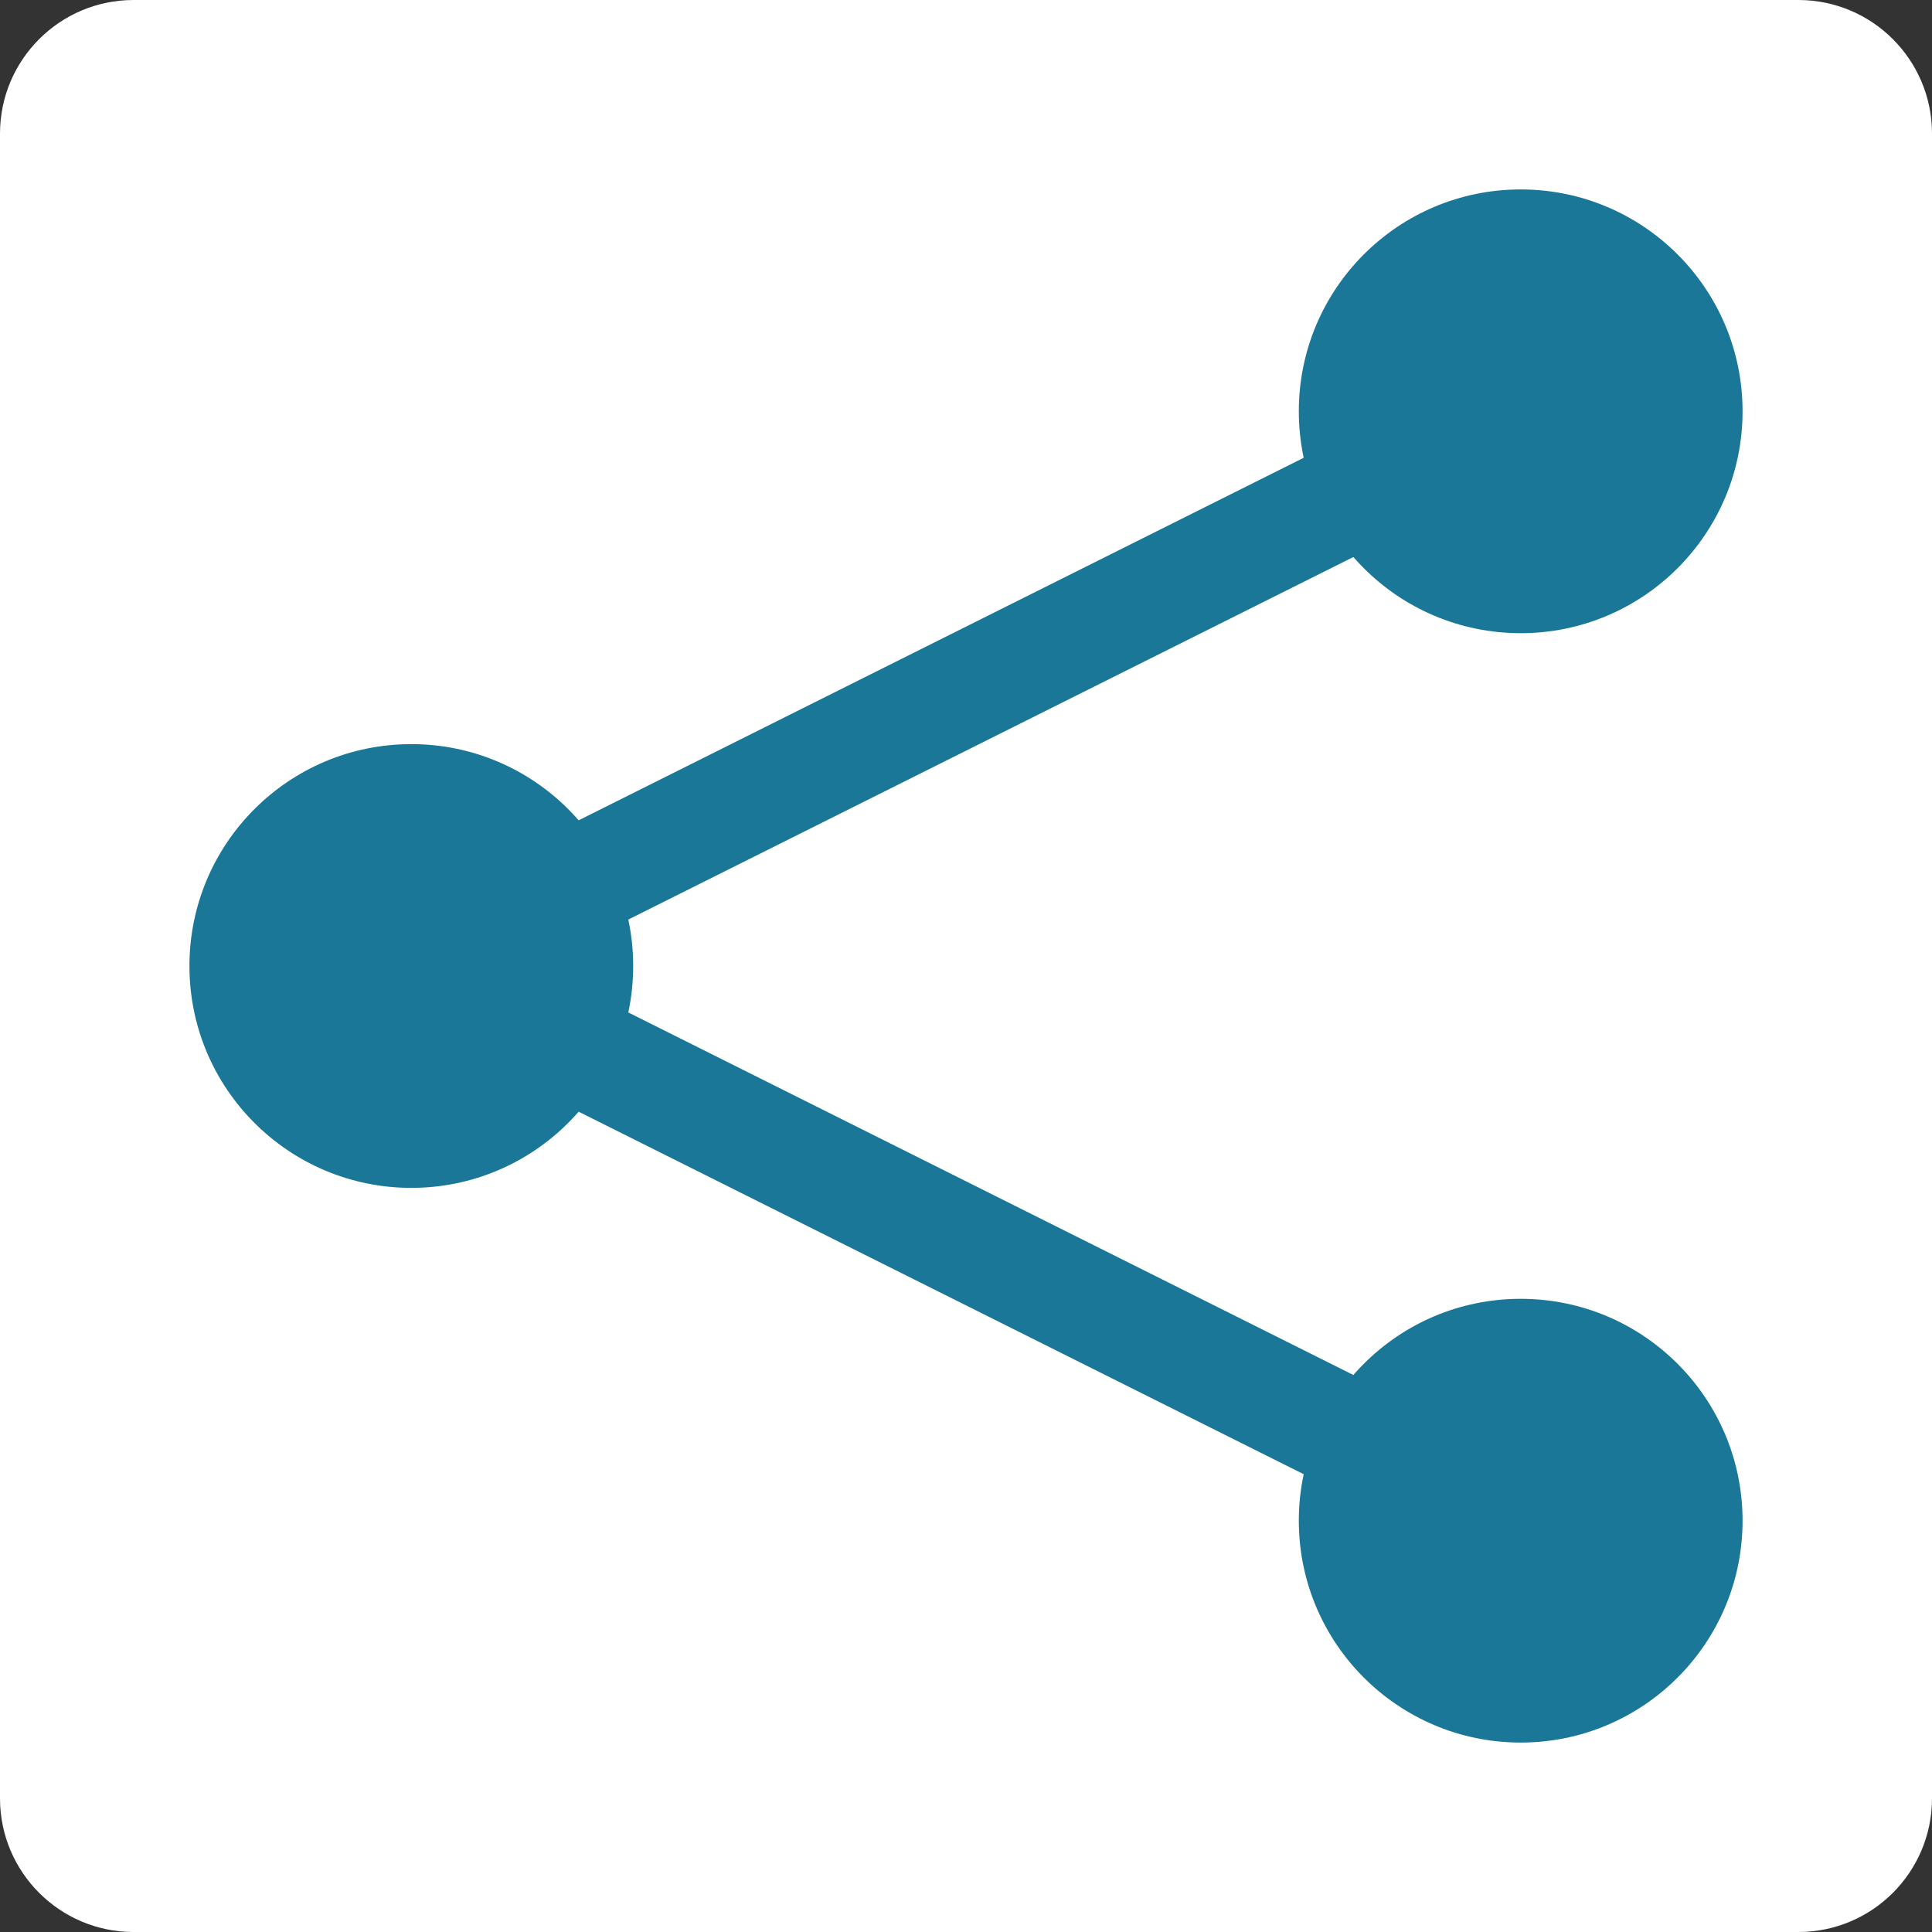
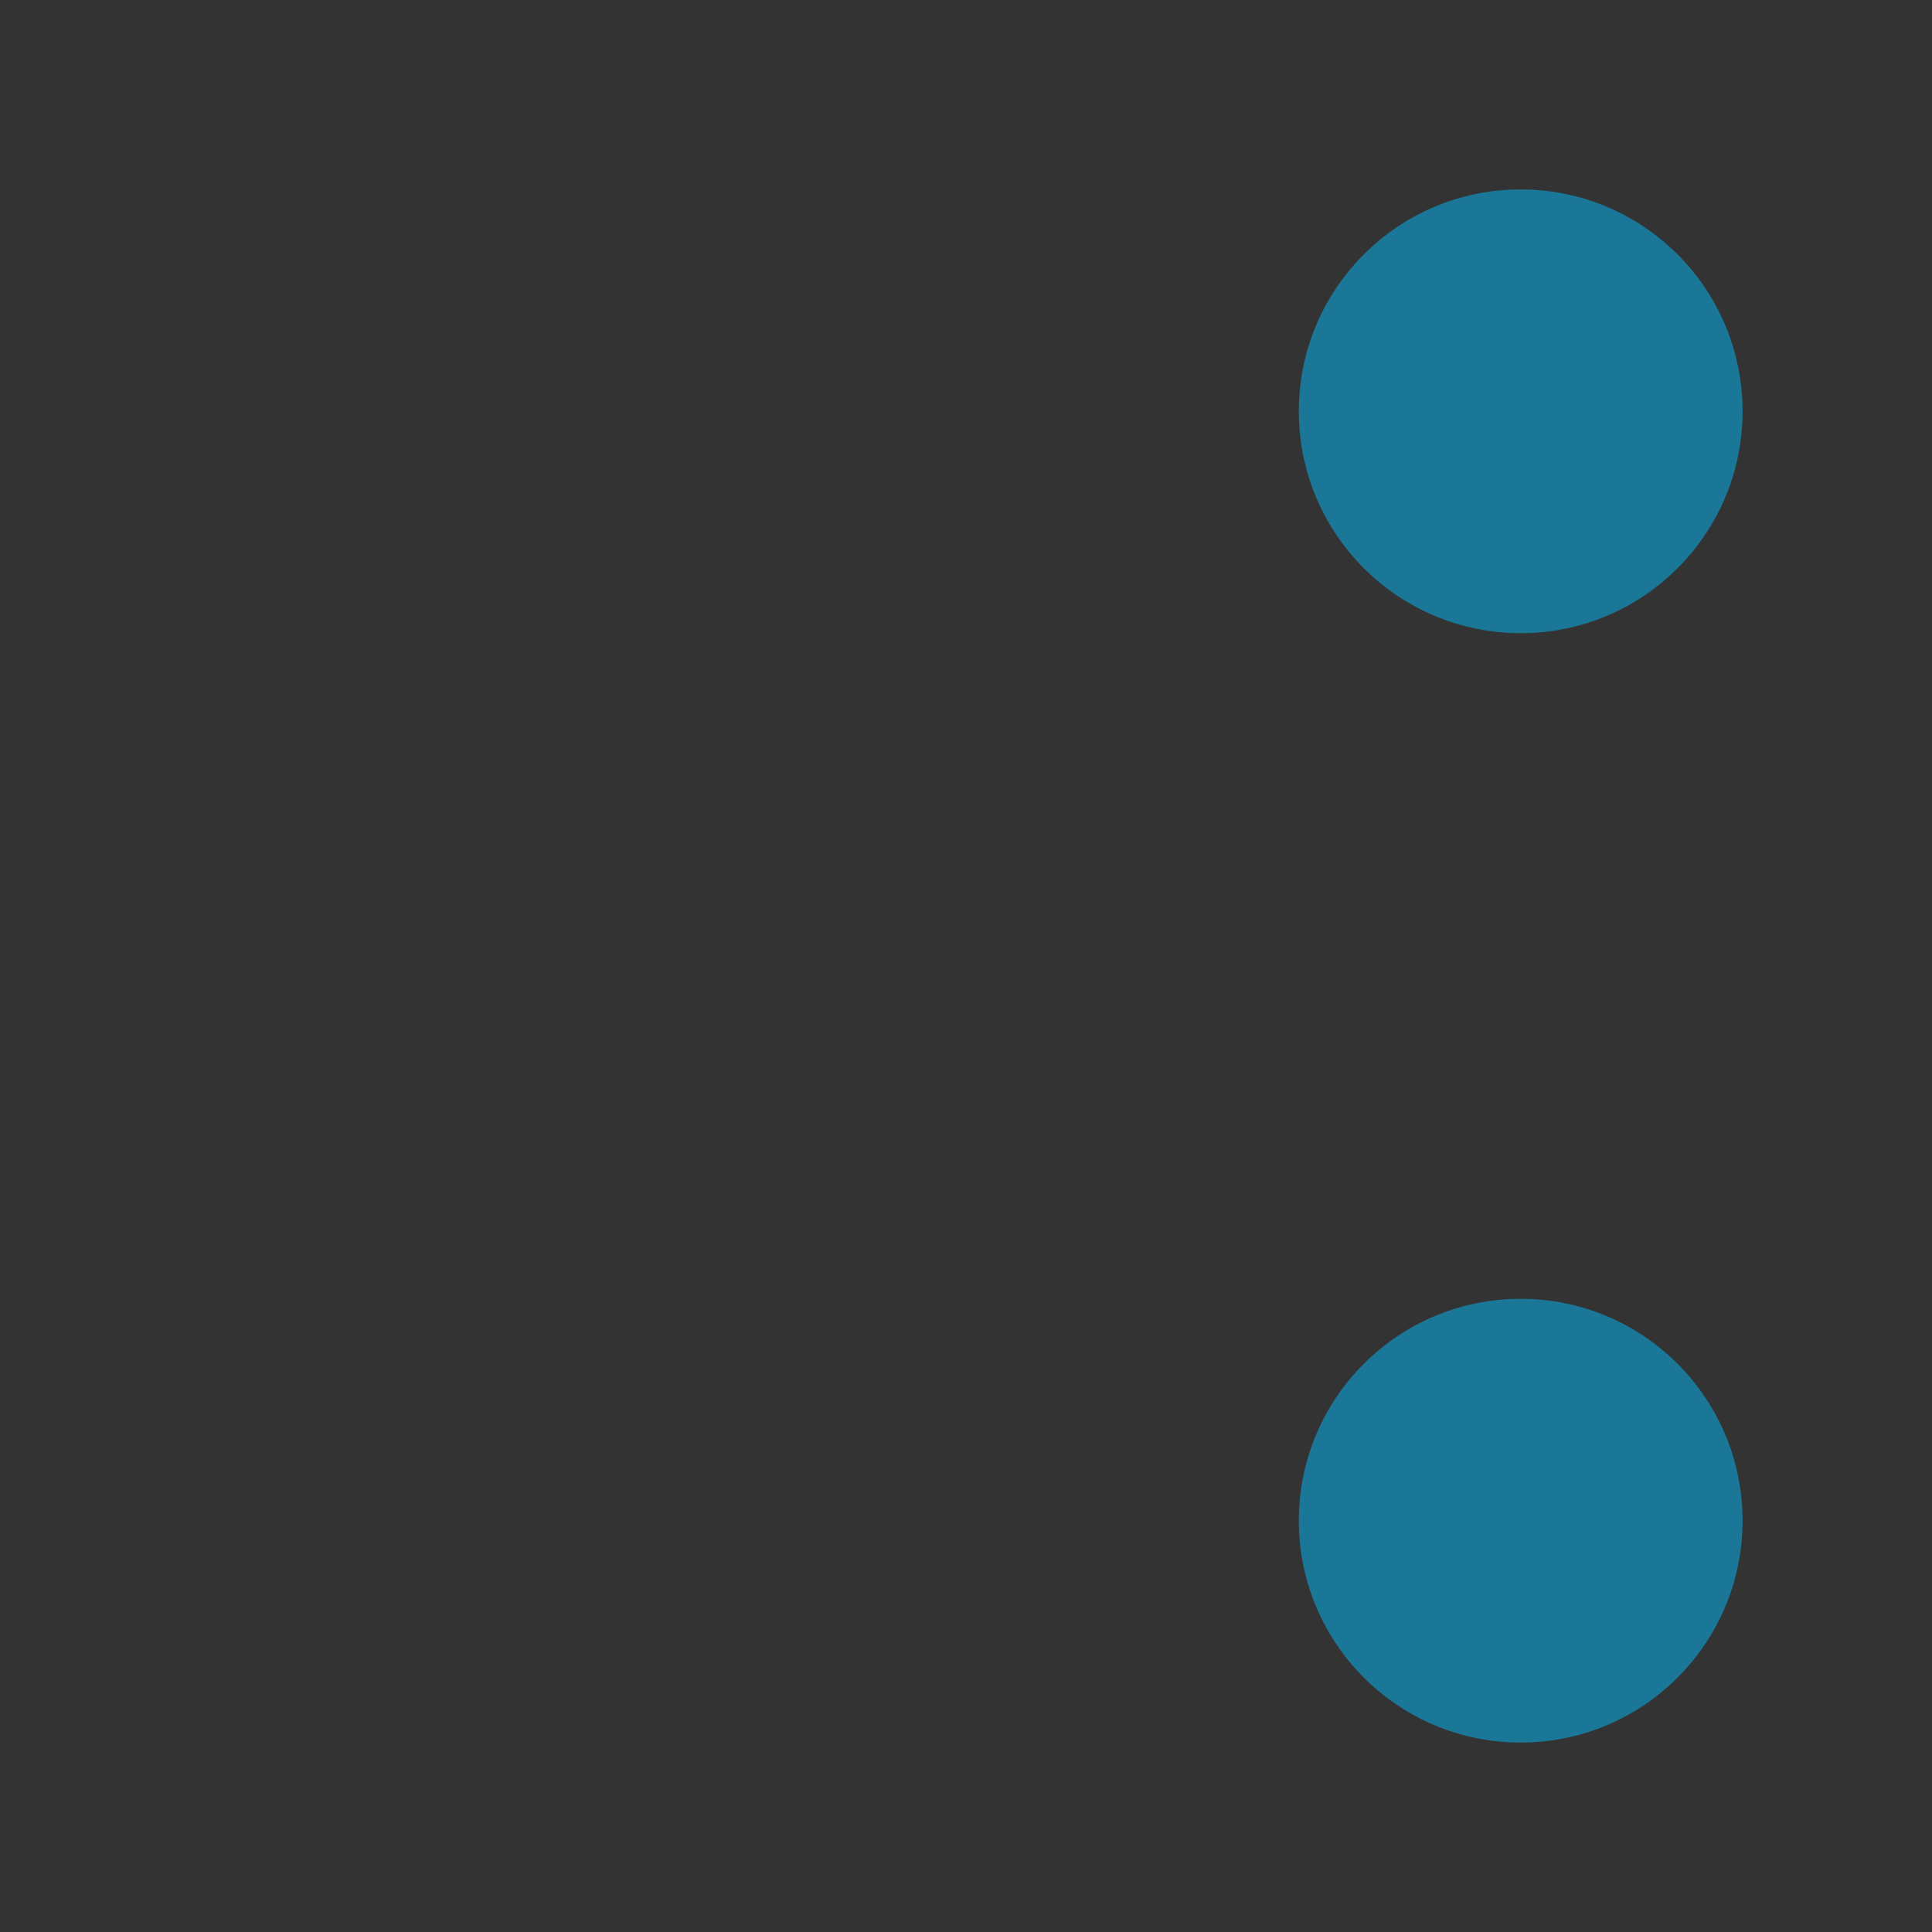
<svg xmlns="http://www.w3.org/2000/svg" id="Layer_1" viewBox="0 0 512 512">
  <rect x="0" y="0" width="512" height="512" fill="#333333" stroke="none" />
-   <path d="m476.69,512H35.31c-19.477-.057-35.253-15.833-35.31-35.31V35.31C.057,15.833,15.833.057,35.31,0h441.38c19.477.057,35.253,15.833,35.31,35.31v441.38c-.057,19.477-15.833,35.253-35.31,35.31" fill="#fff" stroke-width="0" />
  <g id="layer1">
    <path id="path2985" d="m461.798,109.001c0,32.474-26.325,58.799-58.799,58.799s-58.799-26.325-58.799-58.799,26.325-58.799,58.799-58.799,58.799,26.325,58.799,58.799Z" fill="#1b7797" stroke-width="0" />
    <path id="path2985-1" d="m461.798,402.999c0,32.474-26.325,58.799-58.799,58.799s-58.799-26.325-58.799-58.799,26.325-58.799,58.799-58.799,58.799,26.325,58.799,58.799Z" fill="#1b7797" stroke-width="0" />
-     <path id="path2985-1-7" d="m167.801,256c0,32.474-26.325,58.799-58.799,58.799s-58.799-26.325-58.799-58.799,26.325-58.799,58.799-58.799,58.799,26.325,58.799,58.799Z" fill="#1b7797" stroke-width="0" />
-     <polygon points="396.424 416.148 76.128 256 396.424 95.852 409.573 122.151 141.875 256 409.573 389.849 396.424 416.148" fill="#1b7797" stroke-width="0" />
  </g>
</svg>